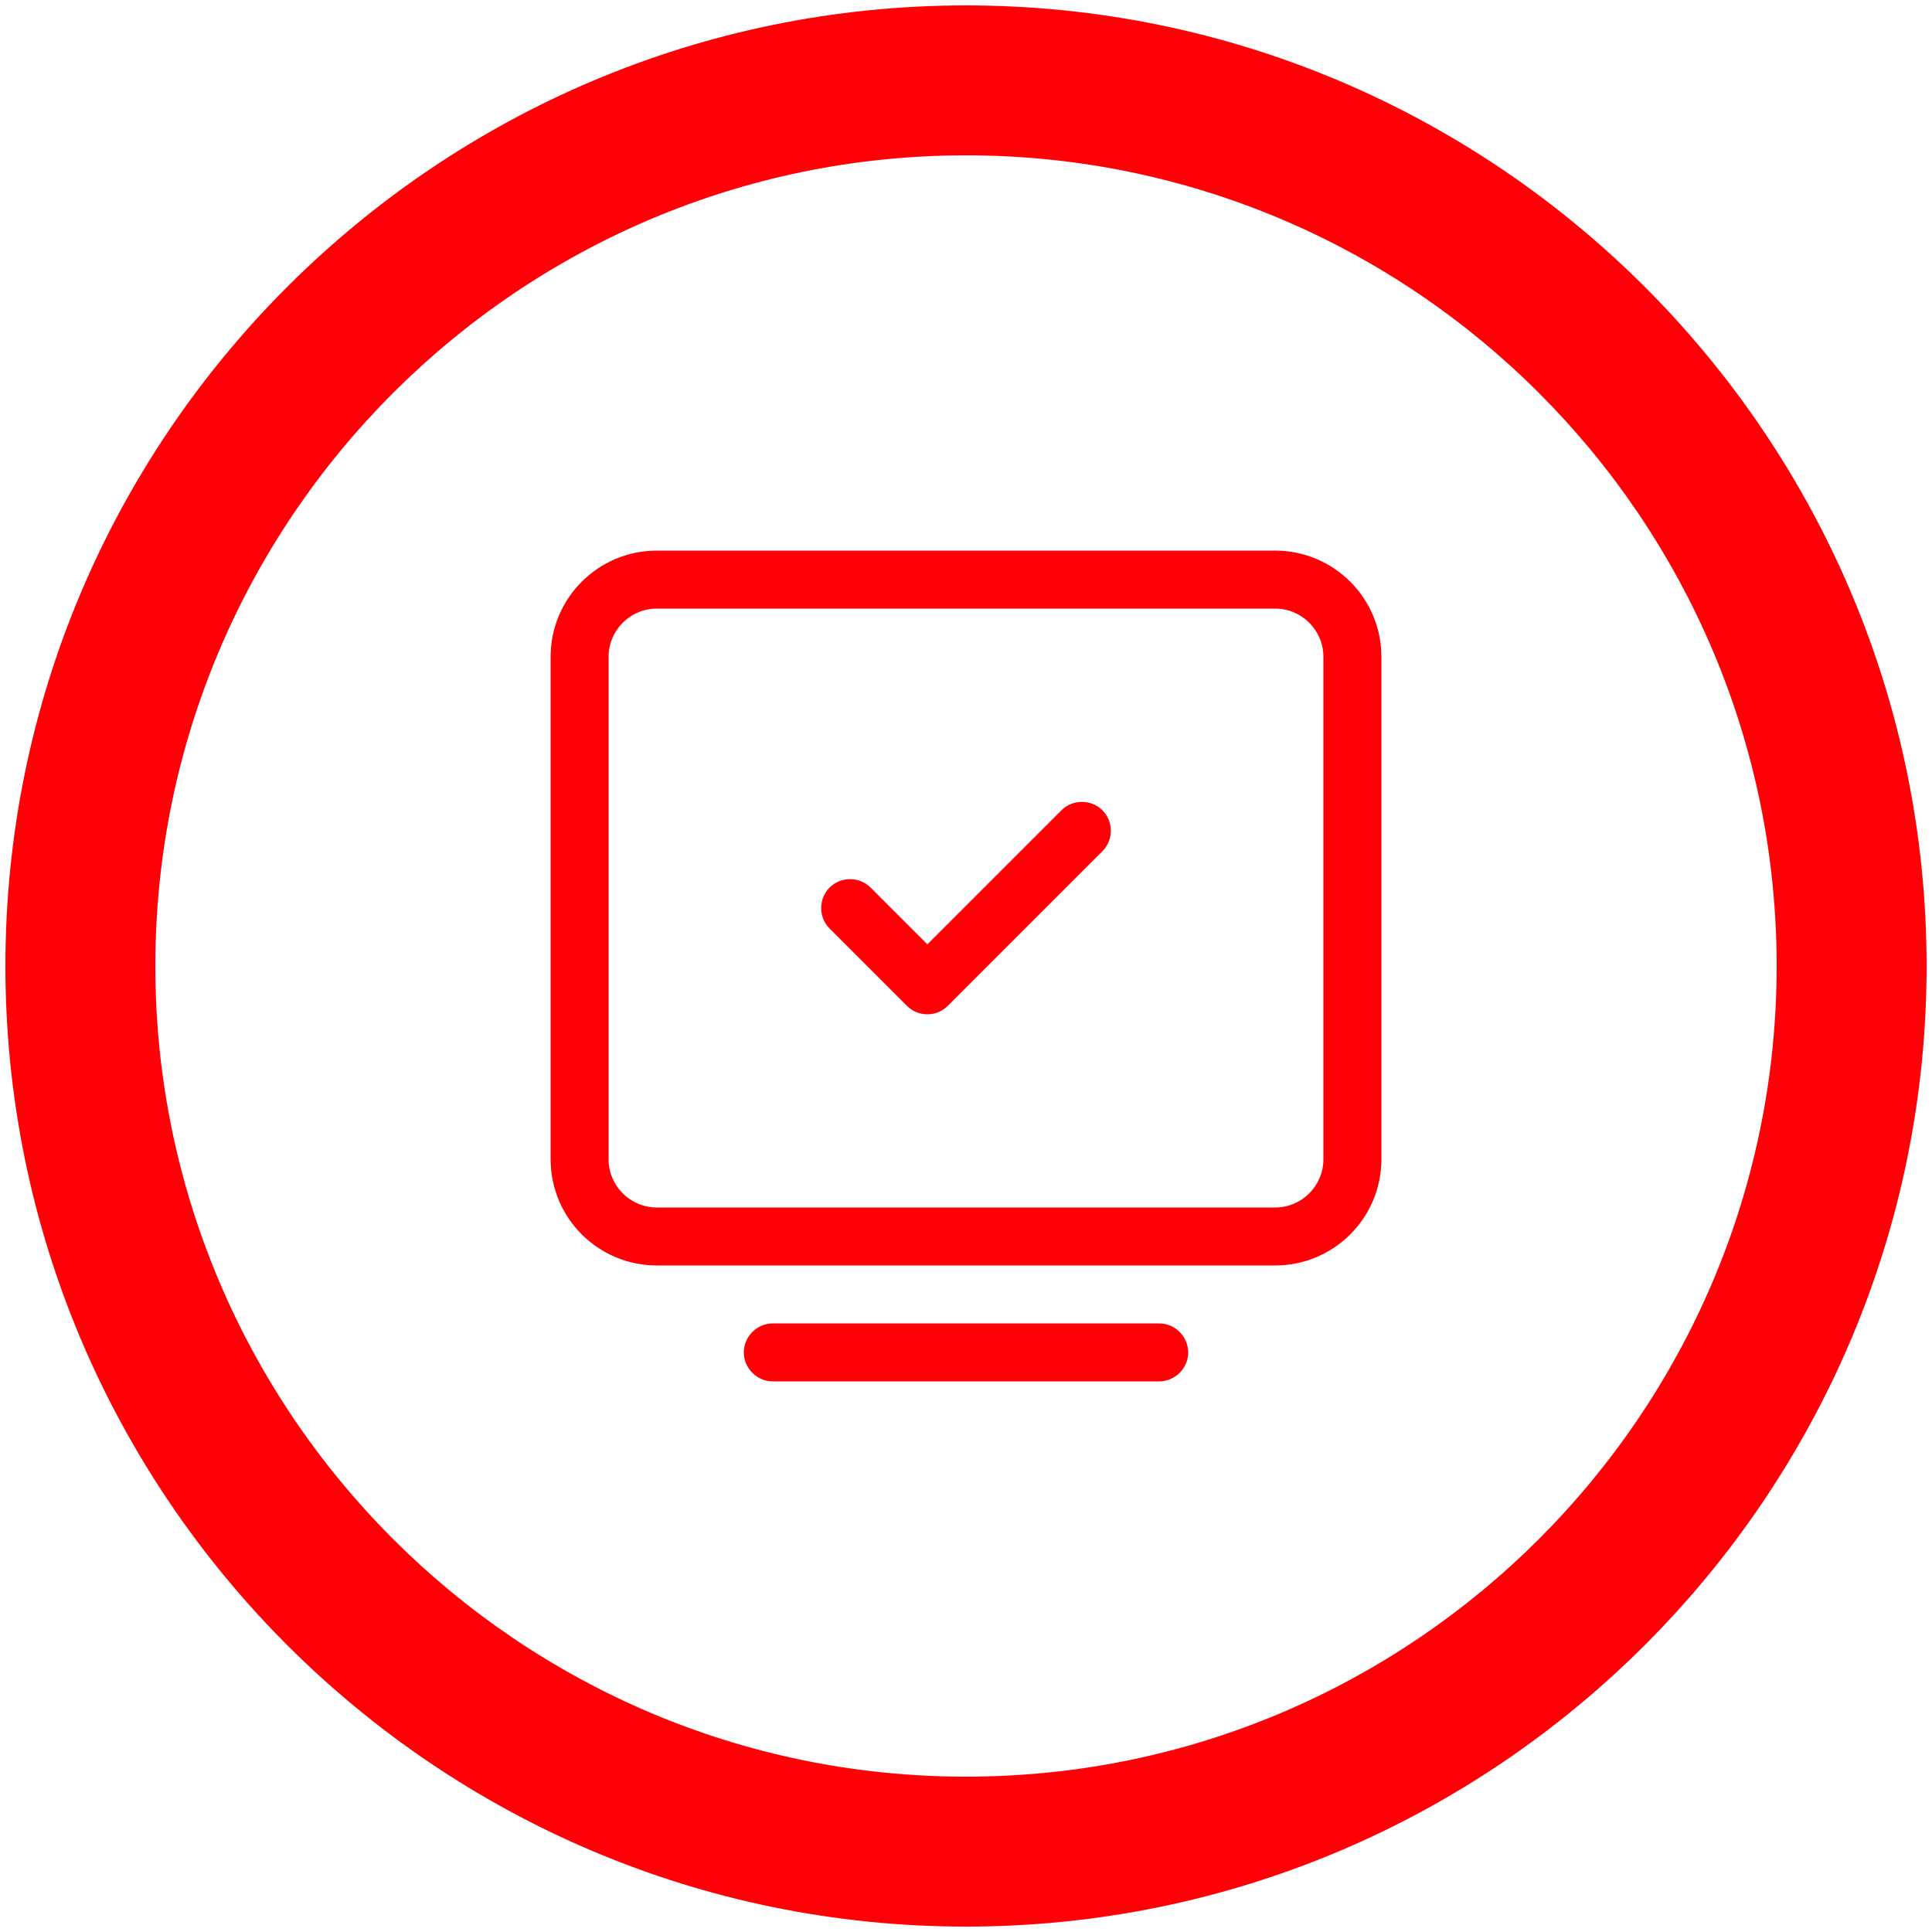
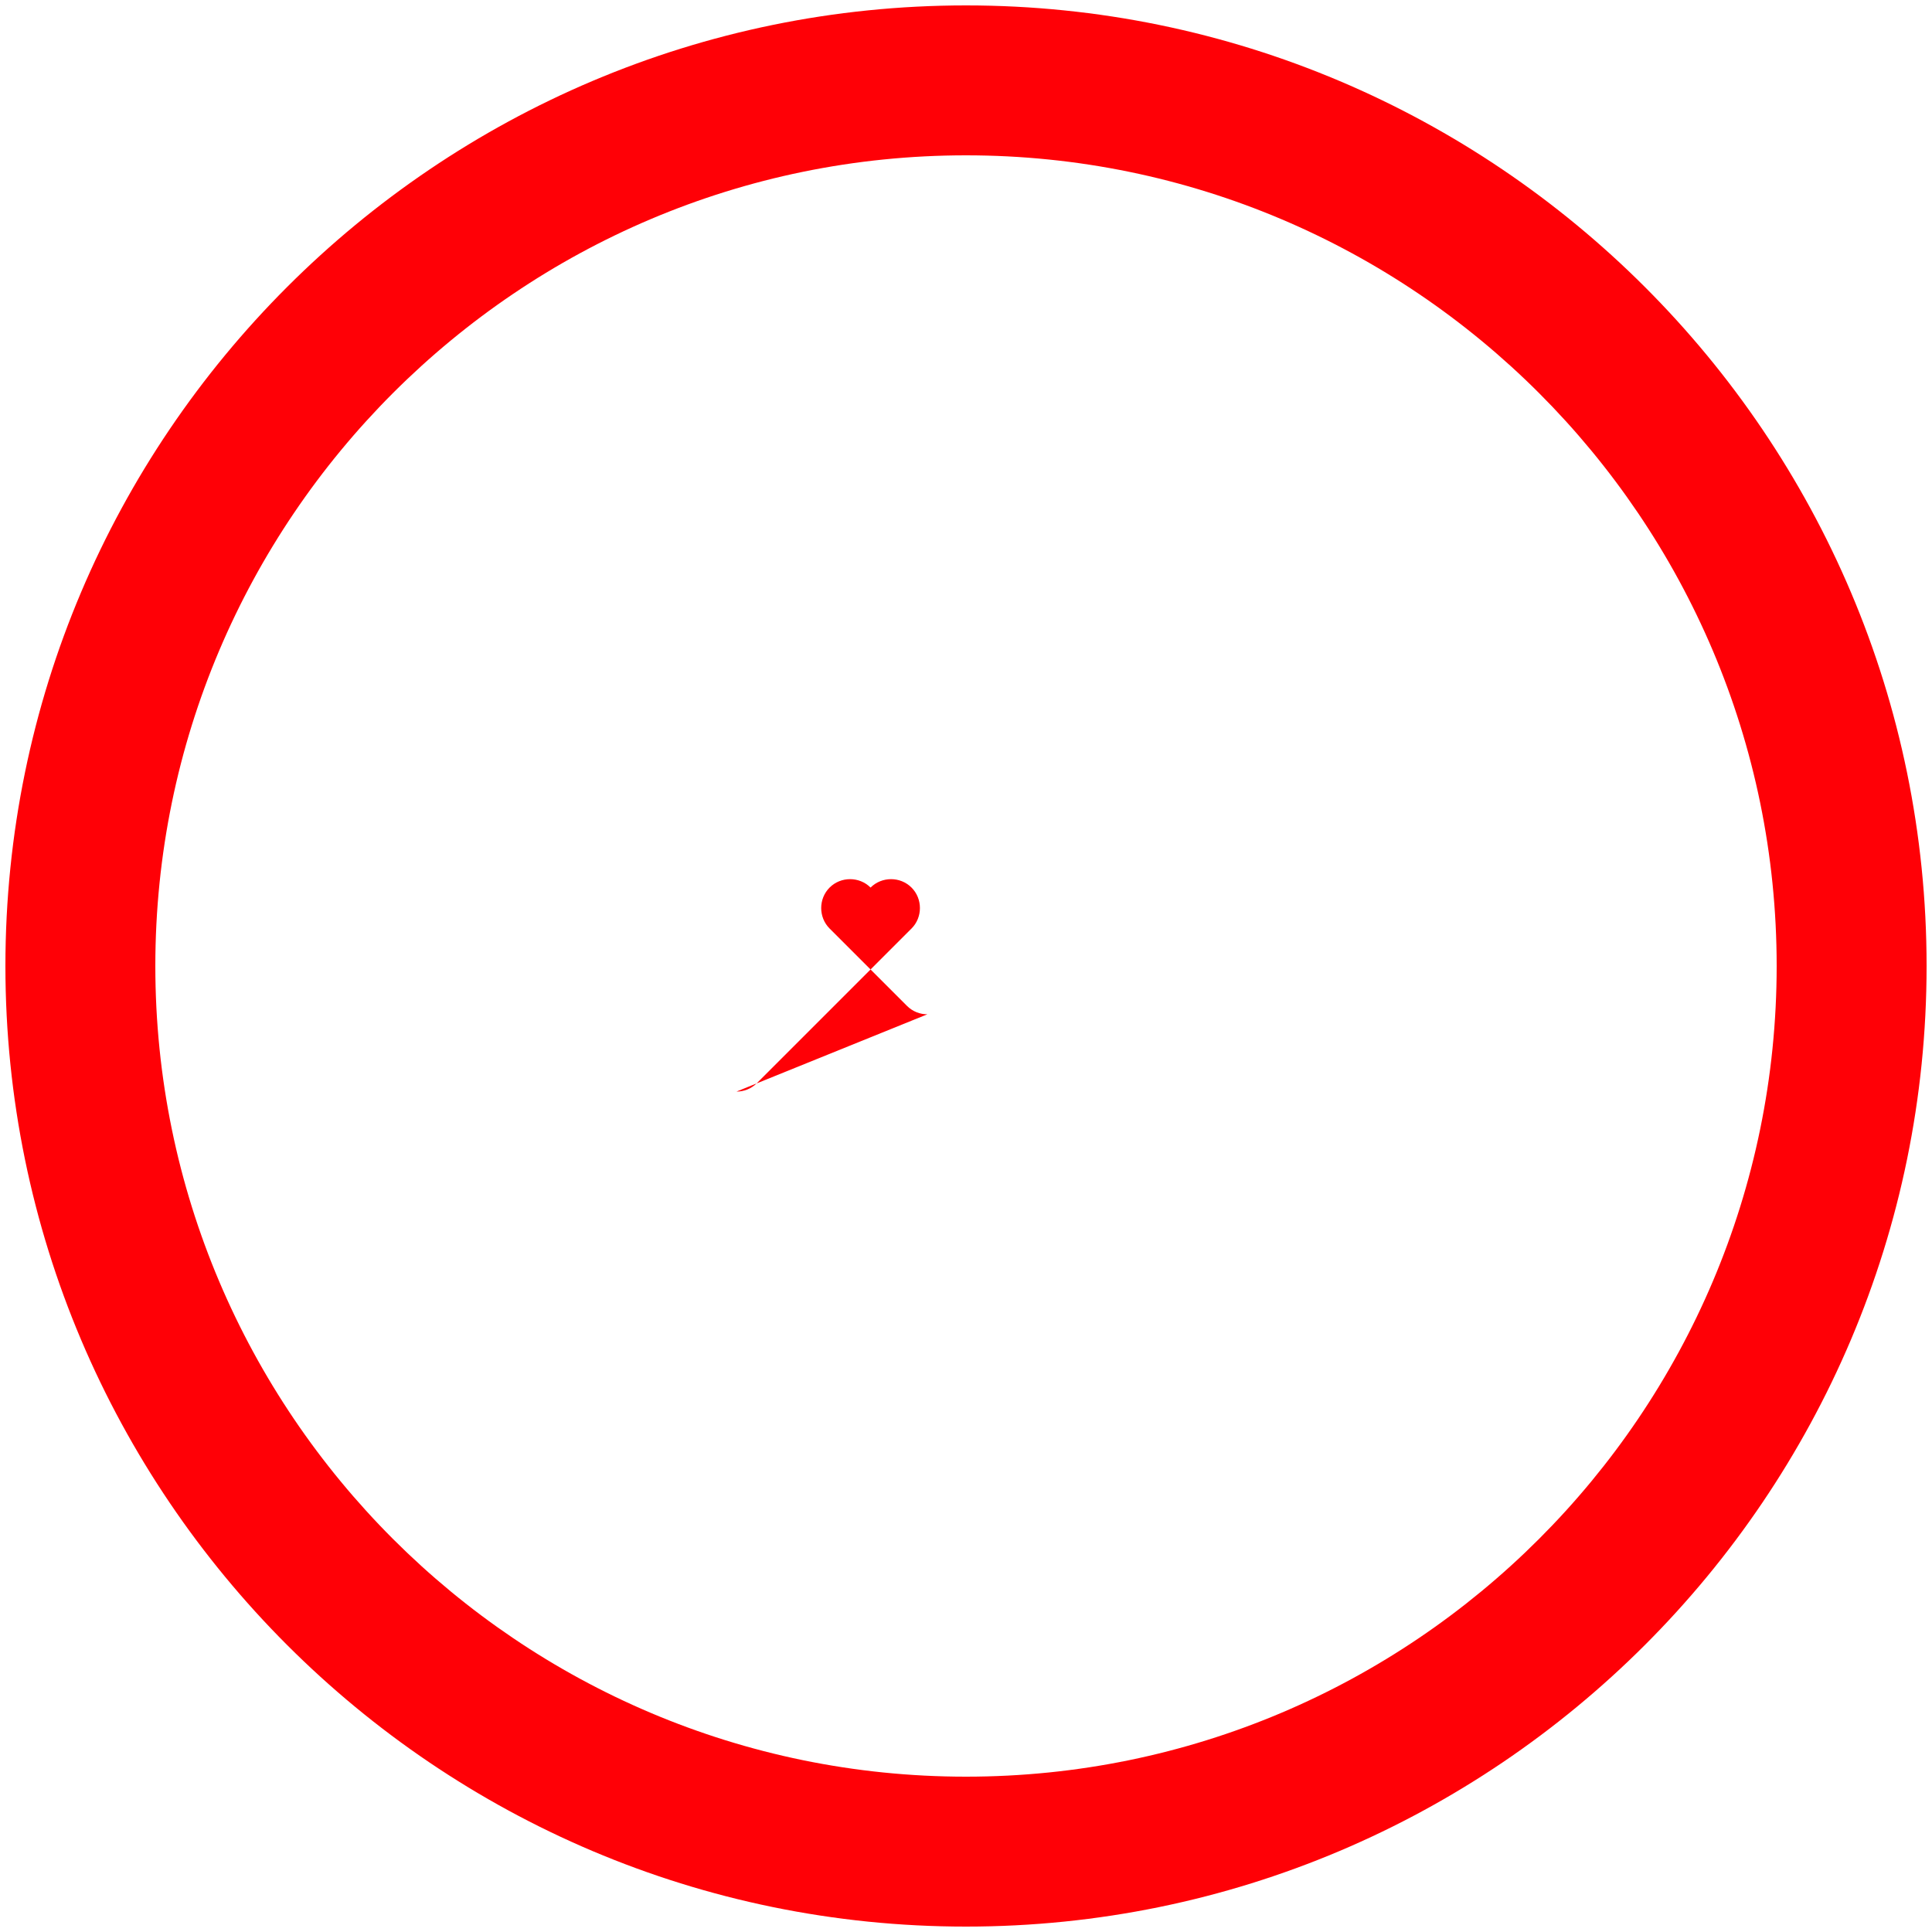
<svg xmlns="http://www.w3.org/2000/svg" id="Livello_1" data-name="Livello 1" viewBox="0 0 50 50">
  <defs>
    <style>
      .cls-1 {
        fill: #ff0006;
      }
    </style>
  </defs>
  <path class="cls-1" d="M25,49.86C11.29,49.86.14,38.71.14,25S11.29.14,25,.14s24.86,11.15,24.86,24.86-11.15,24.86-24.86,24.86ZM25,4.02C13.43,4.02,4.02,13.43,4.02,25s9.41,20.98,20.98,20.98,20.98-9.41,20.98-20.98S36.57,4.02,25,4.02Z" />
  <g>
-     <path class="cls-1" d="M30,35.75h-10c-.41,0-.75-.34-.75-.75s.34-.75.75-.75h10c.41,0,.75.34.75.75s-.34.75-.75.75Z" />
-     <path class="cls-1" d="M33,32.75h-16c-1.52,0-2.75-1.23-2.75-2.75v-13c0-1.52,1.23-2.75,2.75-2.75h16c1.52,0,2.75,1.23,2.75,2.75v13c0,1.52-1.23,2.75-2.75,2.75ZM17,15.75c-.69,0-1.25.56-1.25,1.25v13c0,.69.56,1.25,1.25,1.25h16c.69,0,1.25-.56,1.25-1.25v-13c0-.69-.56-1.25-1.25-1.25h-16Z" />
-     <path class="cls-1" d="M24,26.25c-.19,0-.38-.07-.53-.22l-2-2c-.29-.29-.29-.77,0-1.06s.77-.29,1.06,0l1.47,1.47,3.47-3.47c.29-.29.77-.29,1.06,0s.29.77,0,1.06l-4,4c-.15.15-.34.22-.53.22Z" />
+     <path class="cls-1" d="M24,26.25c-.19,0-.38-.07-.53-.22l-2-2c-.29-.29-.29-.77,0-1.06s.77-.29,1.06,0c.29-.29.77-.29,1.06,0s.29.77,0,1.06l-4,4c-.15.15-.34.22-.53.22Z" />
  </g>
</svg>